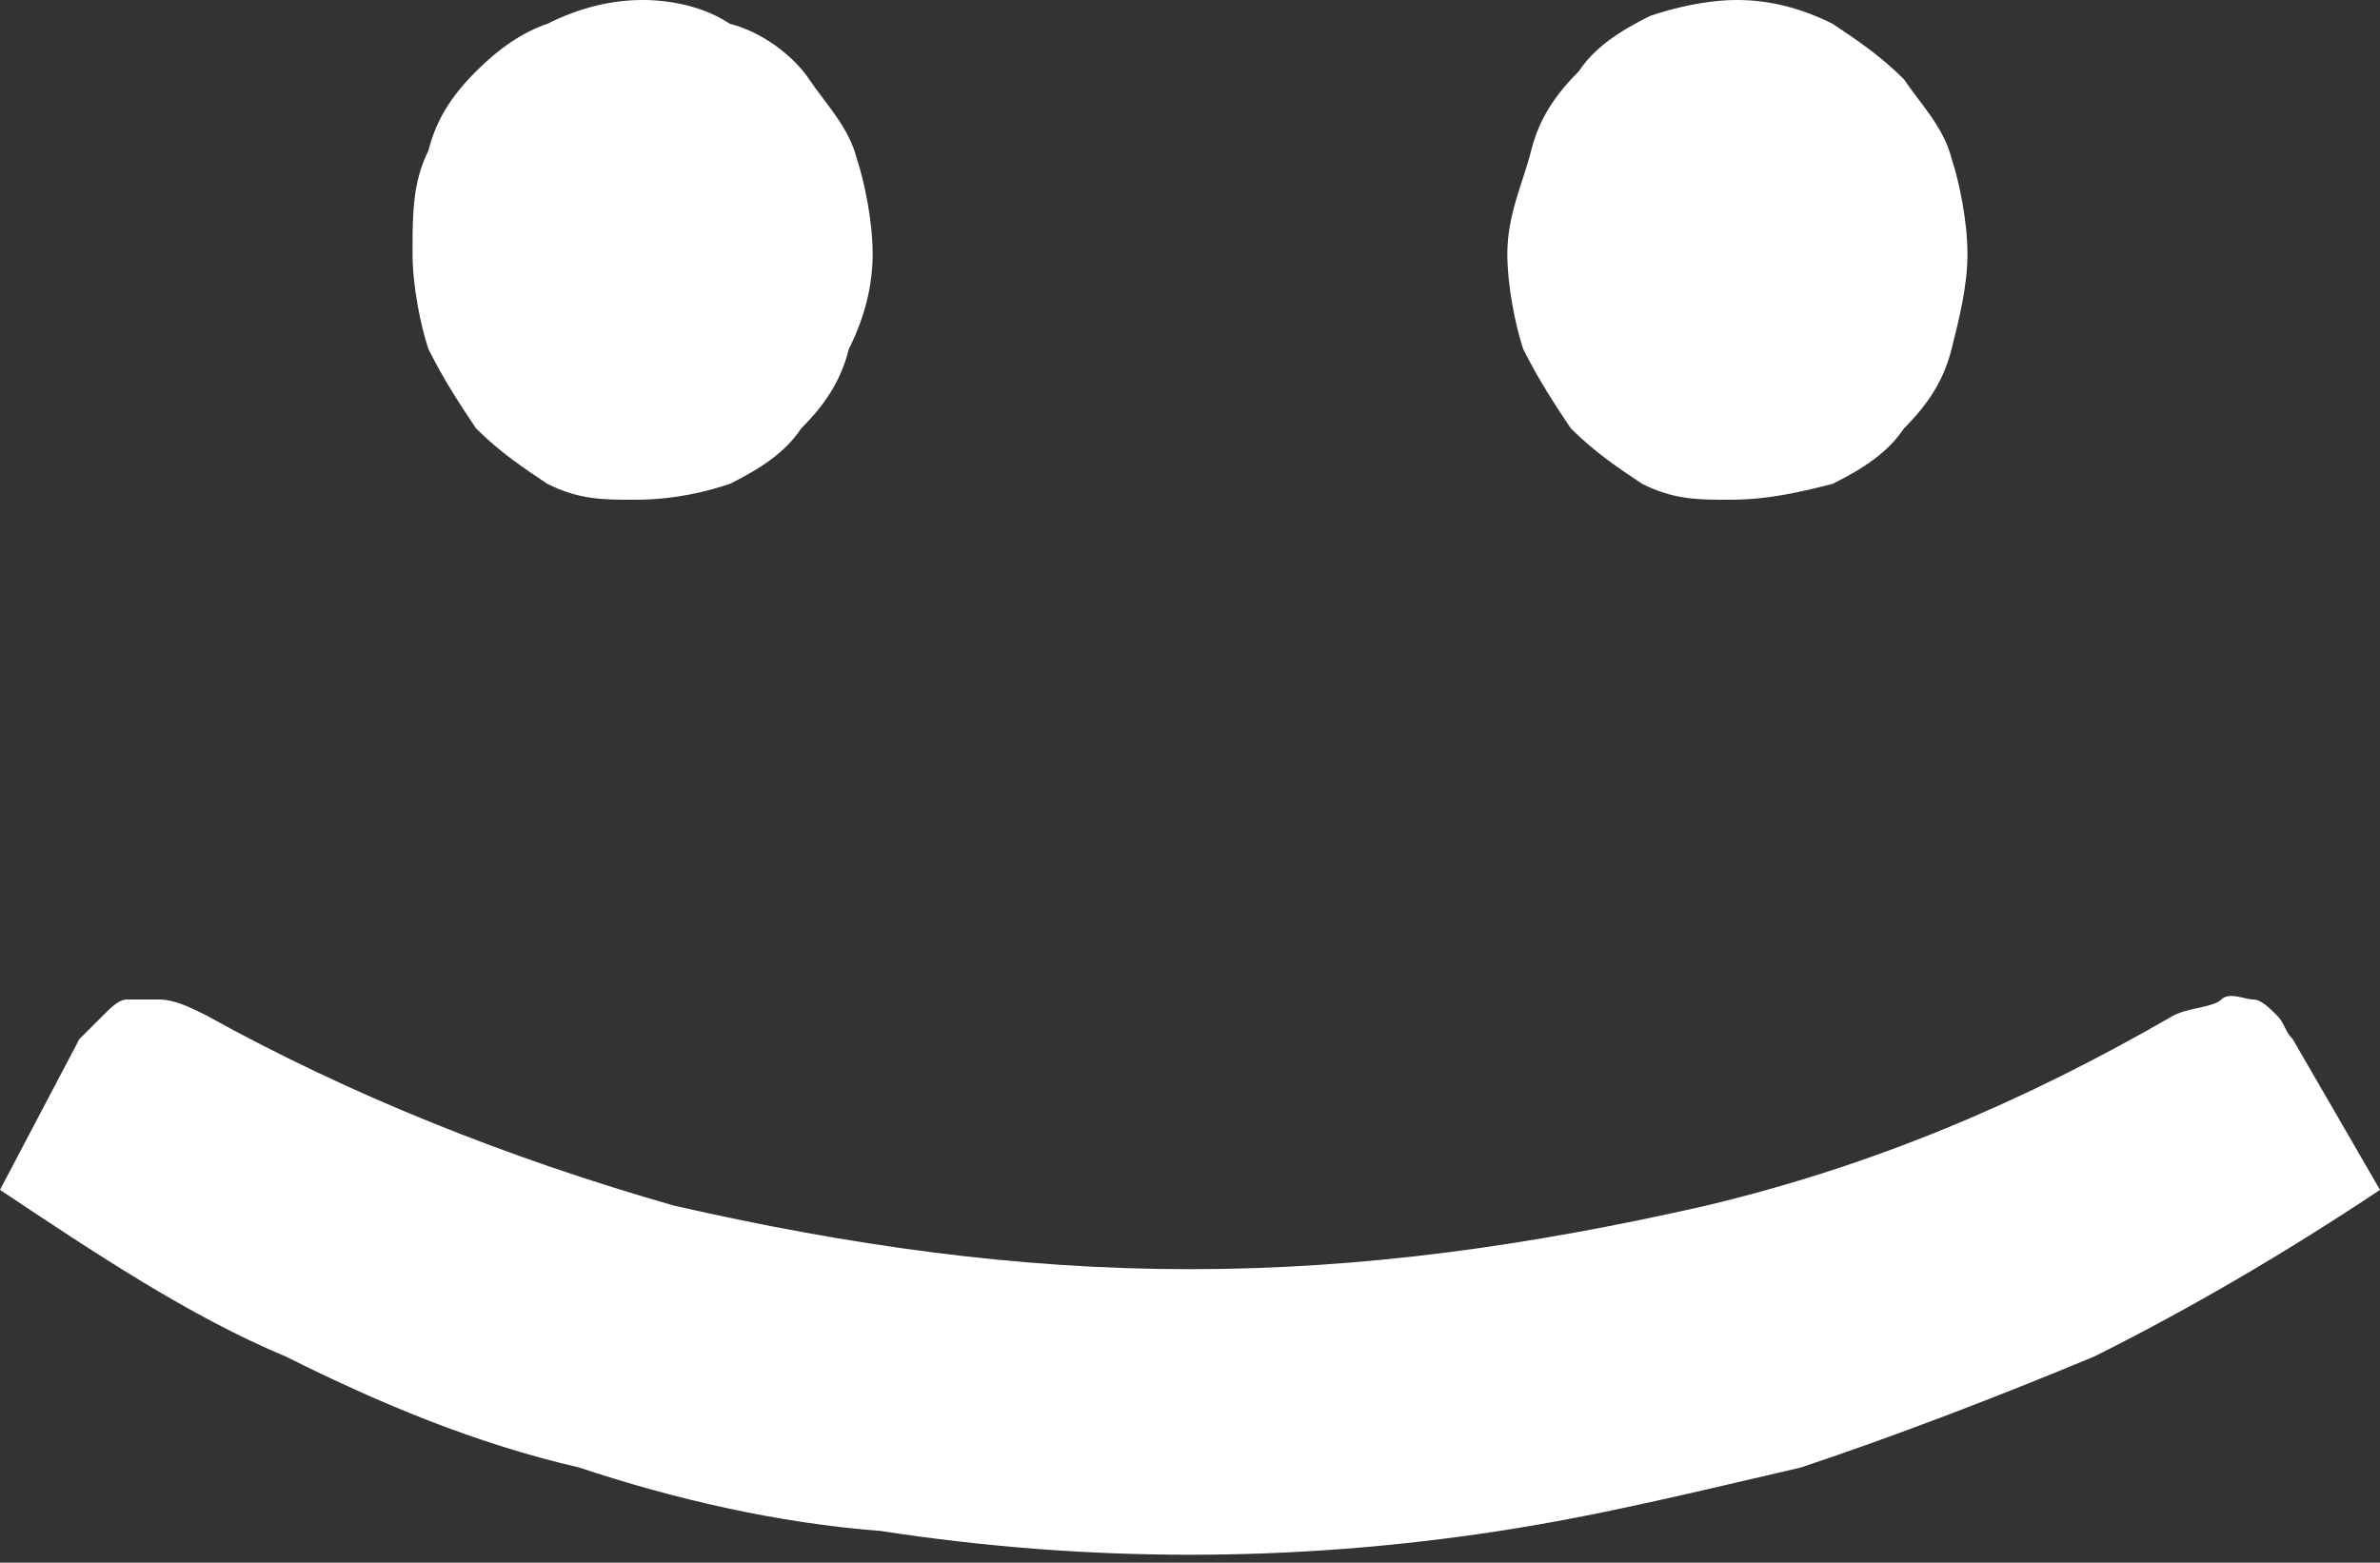
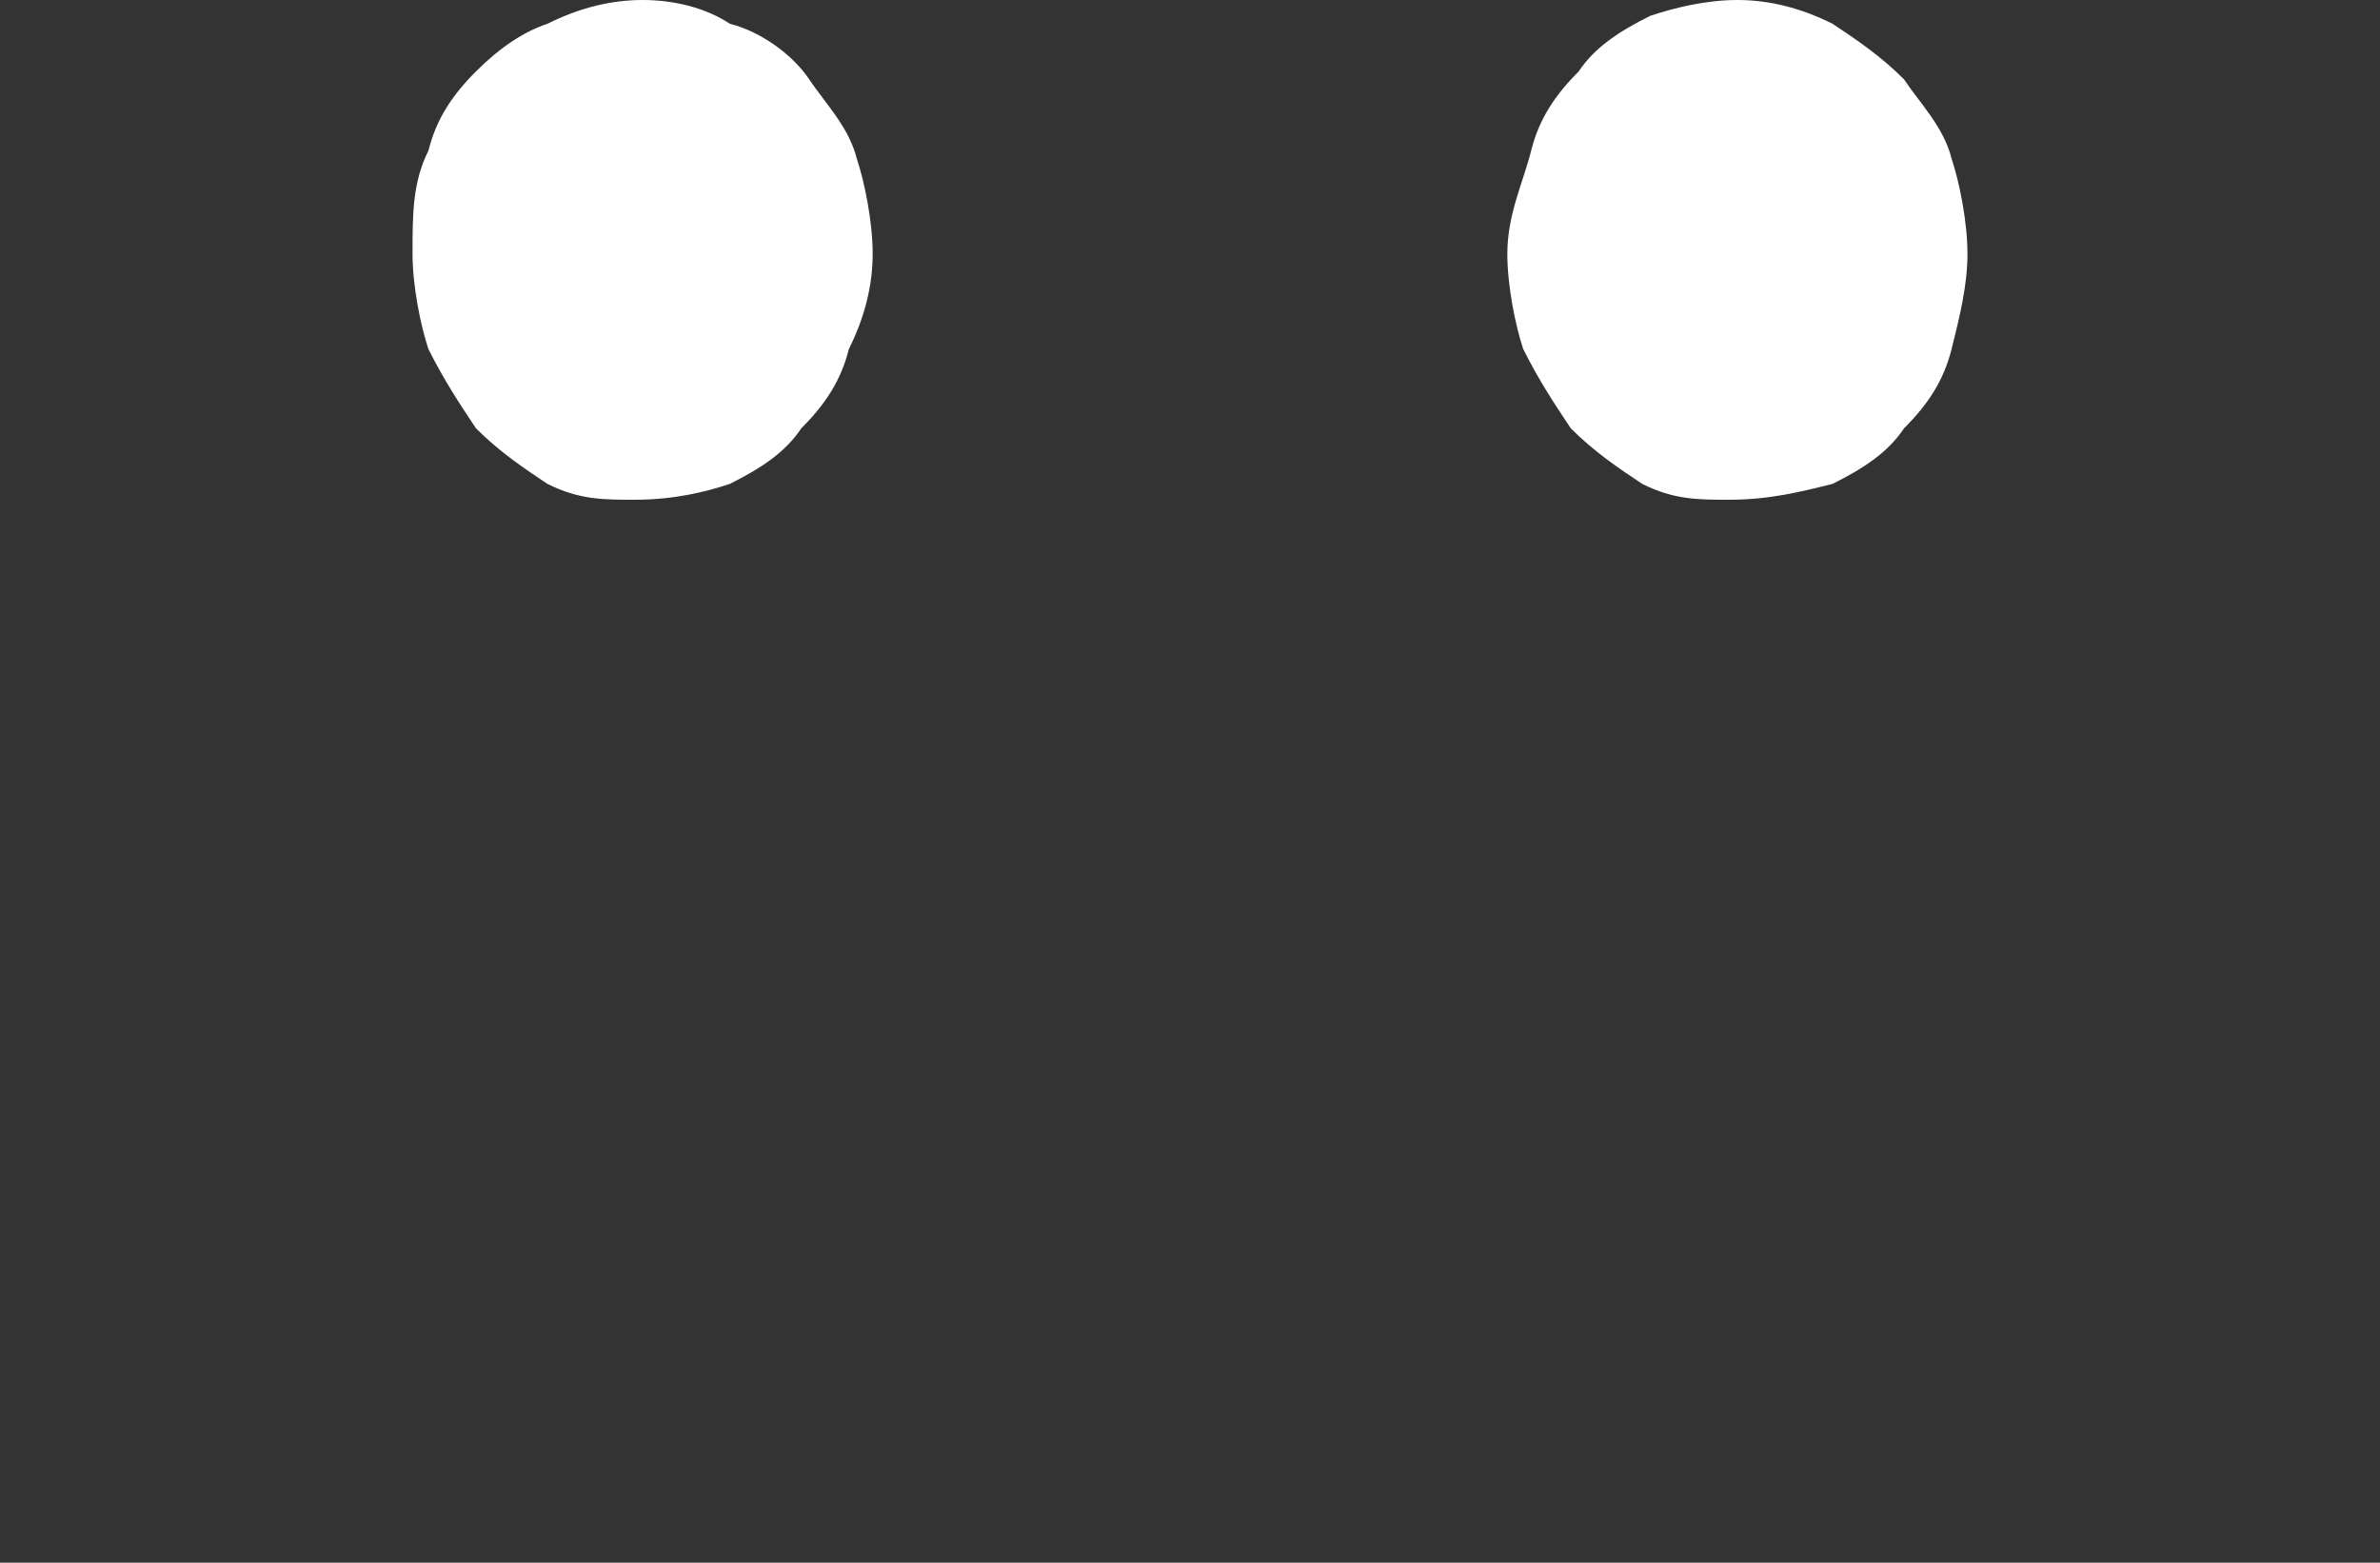
<svg xmlns="http://www.w3.org/2000/svg" version="1.1" id="Layer_1" x="0px" y="0px" width="30px" height="19.7px" viewBox="0 0 30 19.7" style="enable-background:new 0 0 30 19.7;" xml:space="preserve">
  <rect x="0" y="0" width="30" height="19.7" fill="#333333" stroke="none" />
  <style type="text/css">
	.st0{fill:#FFFFFF;}
</style>
  <g>
    <g>
      <path class="st0" d="M9.2,6.1c0.4-0.2,0.7-0.4,0.9-0.7c0.3-0.3,0.5-0.6,0.6-1C10.9,4,11,3.6,11,3.2S10.9,2.3,10.8,2    c-0.1-0.4-0.4-0.7-0.6-1s-0.6-0.6-1-0.7C8.9,0.1,8.5,0,8.1,0C7.7,0,7.3,0.1,6.9,0.3C6.6,0.4,6.3,0.6,6,0.9s-0.5,0.6-0.6,1    C5.2,2.3,5.2,2.7,5.2,3.2c0,0.4,0.1,0.9,0.2,1.2c0.2,0.4,0.4,0.7,0.6,1c0.3,0.3,0.6,0.5,0.9,0.7C7.3,6.3,7.6,6.3,8,6.3    C8.5,6.3,8.9,6.2,9.2,6.1 M23.1,6.1c0.4-0.2,0.7-0.4,0.9-0.7c0.3-0.3,0.5-0.6,0.6-1s0.2-0.8,0.2-1.2S24.7,2.3,24.6,2    c-0.1-0.4-0.4-0.7-0.6-1c-0.3-0.3-0.6-0.5-0.9-0.7C22.7,0.1,22.3,0,21.9,0s-0.8,0.1-1.1,0.2c-0.4,0.2-0.7,0.4-0.9,0.7    c-0.3,0.3-0.5,0.6-0.6,1S19,2.7,19,3.2c0,0.4,0.1,0.9,0.2,1.2c0.2,0.4,0.4,0.7,0.6,1c0.3,0.3,0.6,0.5,0.9,0.7    c0.4,0.2,0.7,0.2,1.1,0.2C22.3,6.3,22.7,6.2,23.1,6.1" />
    </g>
    <g>
-       <path class="st0" d="M8.5,15.2c-2.1-0.6-4.1-1.4-5.9-2.4c-0.2-0.1-0.4-0.2-0.6-0.2s-0.3,0-0.4,0c-0.1,0-0.2,0.1-0.3,0.2    C1.2,12.9,1.1,13,1,13.1L0,15c1.2,0.8,2.4,1.6,3.6,2.1c1.2,0.6,2.4,1.1,3.7,1.4c1.2,0.4,2.5,0.7,3.8,0.8c1.3,0.2,2.6,0.3,3.9,0.3    s2.6-0.1,3.9-0.3c1.3-0.2,2.5-0.5,3.8-0.8c1.2-0.4,2.5-0.9,3.7-1.4c1.2-0.6,2.4-1.3,3.6-2.1l-1.1-1.9c-0.1-0.1-0.1-0.2-0.2-0.3    s-0.2-0.2-0.3-0.2c-0.1,0-0.3-0.1-0.4,0s-0.4,0.1-0.6,0.2c-1.9,1.1-3.8,1.9-5.9,2.4C19.3,15.7,17.2,16,15,16S10.7,15.7,8.5,15.2" />
-     </g>
+       </g>
  </g>
</svg>